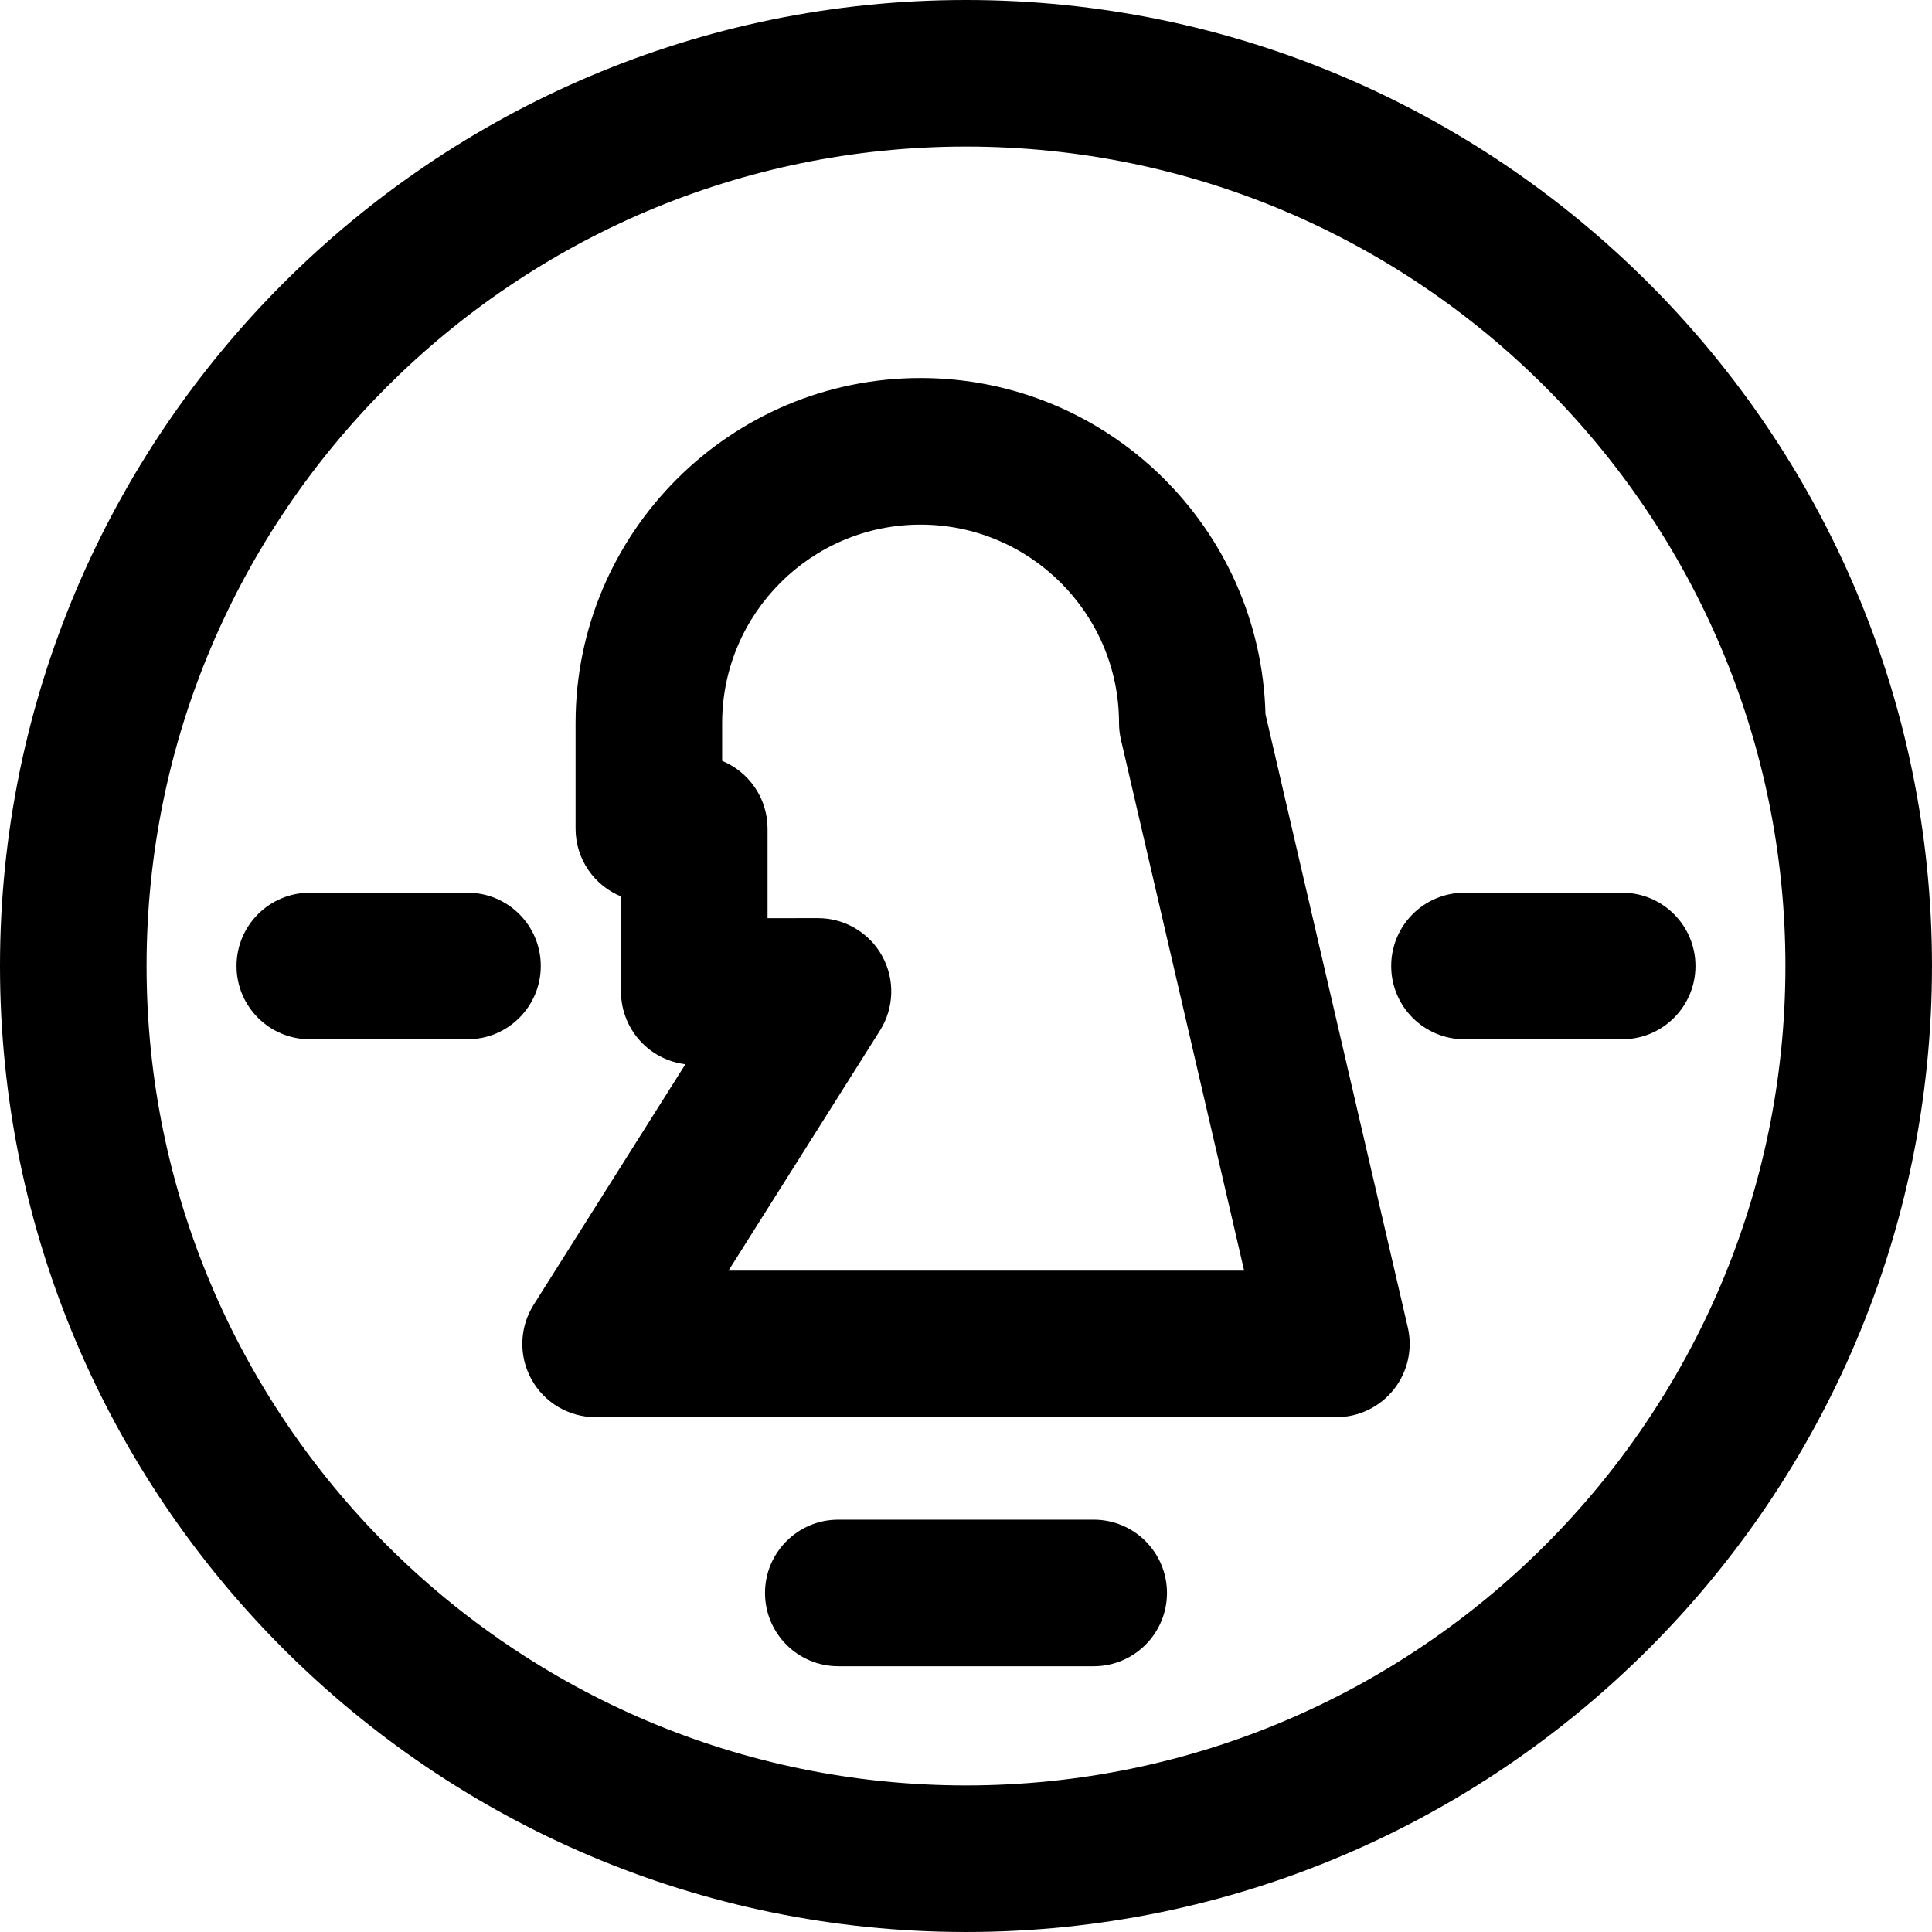
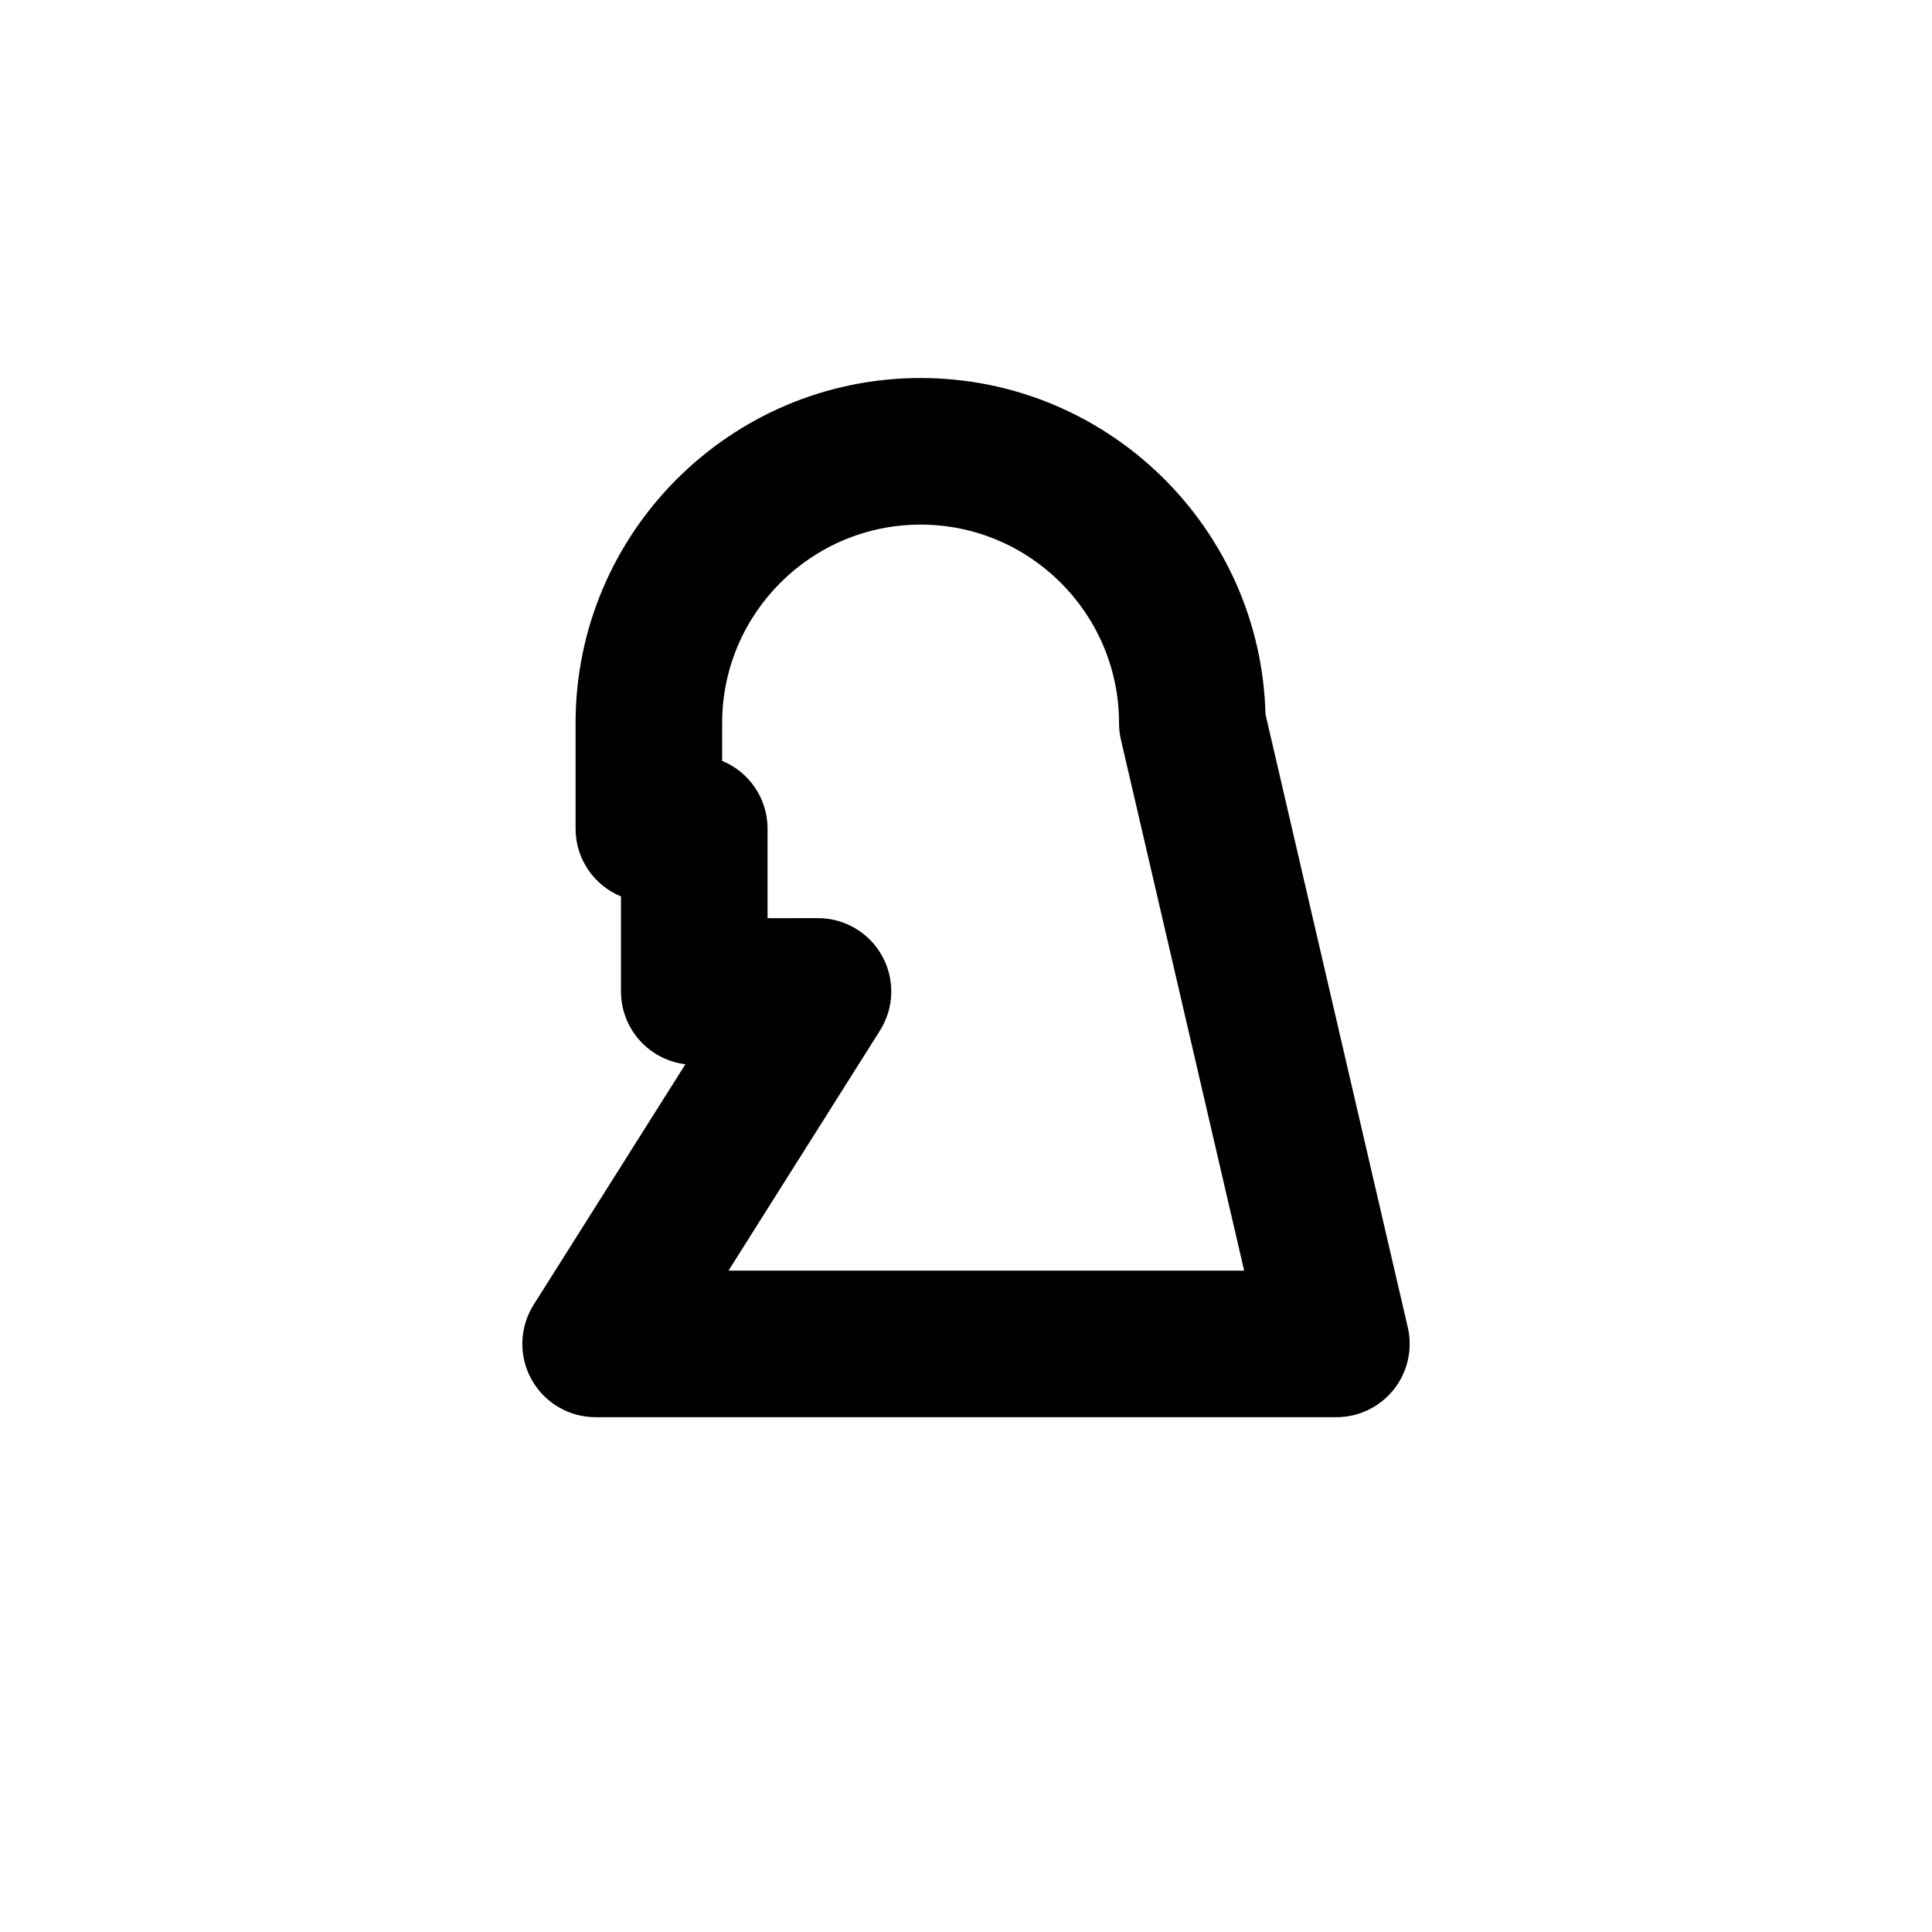
<svg xmlns="http://www.w3.org/2000/svg" fill="#000000" height="800px" width="800px" version="1.1" viewBox="0 0 197.723 197.723" enable-background="new 0 0 197.723 197.723">
  <g>
-     <path d="M98.861,0C44.349,0,0,44.349,0,98.861s44.349,98.861,98.861,98.861c54.513,0,98.861-44.349,98.861-98.861   S153.374,0,98.861,0z M98.861,182.723C52.62,182.723,15,145.103,15,98.861S52.62,15,98.861,15s83.861,37.62,83.861,83.861   S145.103,182.723,98.861,182.723z" />
    <path d="m129.51,73.087c-0.484-19.05-16.132-34.4-35.297-34.4-19.469,0-35.308,15.839-35.308,35.309v10.809c0,3.132 1.92,5.816 4.647,6.938v9.729c0,1.99 0.791,3.898 2.199,5.305 1.19,1.19 2.739,1.938 4.393,2.14l-15.532,24.618c-1.458,2.311-1.544,5.232-0.224,7.624 1.319,2.393 3.835,3.878 6.567,3.878h75.813c2.287,0 4.449-1.044 5.872-2.835 1.423-1.791 1.951-4.133 1.434-6.361l-14.564-62.754zm-54.955,56.95l15.503-24.572c1.458-2.312 1.543-5.233 0.223-7.626-1.32-2.391-3.835-3.875-6.566-3.875-0.002,0-0.004,0-0.006,0l-5.157,.004v-9.162c0-3.132-1.92-5.816-4.647-6.938v-3.87c0-11.198 9.11-20.309 20.308-20.309 11.198,0 20.309,9.11 20.309,20.309 0,0.571 0.065,1.14 0.194,1.695l12.612,54.346h-52.773z" />
-     <path d="m47.845,91.361h-16.138c-4.142,0-7.5,3.358-7.5,7.5 0,4.142 3.358,7.5 7.5,7.5h16.138c4.142,0 7.5-3.358 7.5-7.5 0-4.142-3.358-7.5-7.5-7.5z" />
-     <path d="m166.016,91.361h-16.139c-4.143,0-7.5,3.358-7.5,7.5 0,4.142 3.357,7.5 7.5,7.5h16.139c4.143,0 7.5-3.358 7.5-7.5 0-4.142-3.358-7.5-7.5-7.5z" />
-     <path d="m111.93,155.525h-26.137c-4.142,0-7.5,3.358-7.5,7.5 0,4.142 3.358,7.5 7.5,7.5h26.137c4.143,0 7.5-3.358 7.5-7.5 0-4.142-3.358-7.5-7.5-7.5z" />
  </g>
</svg>